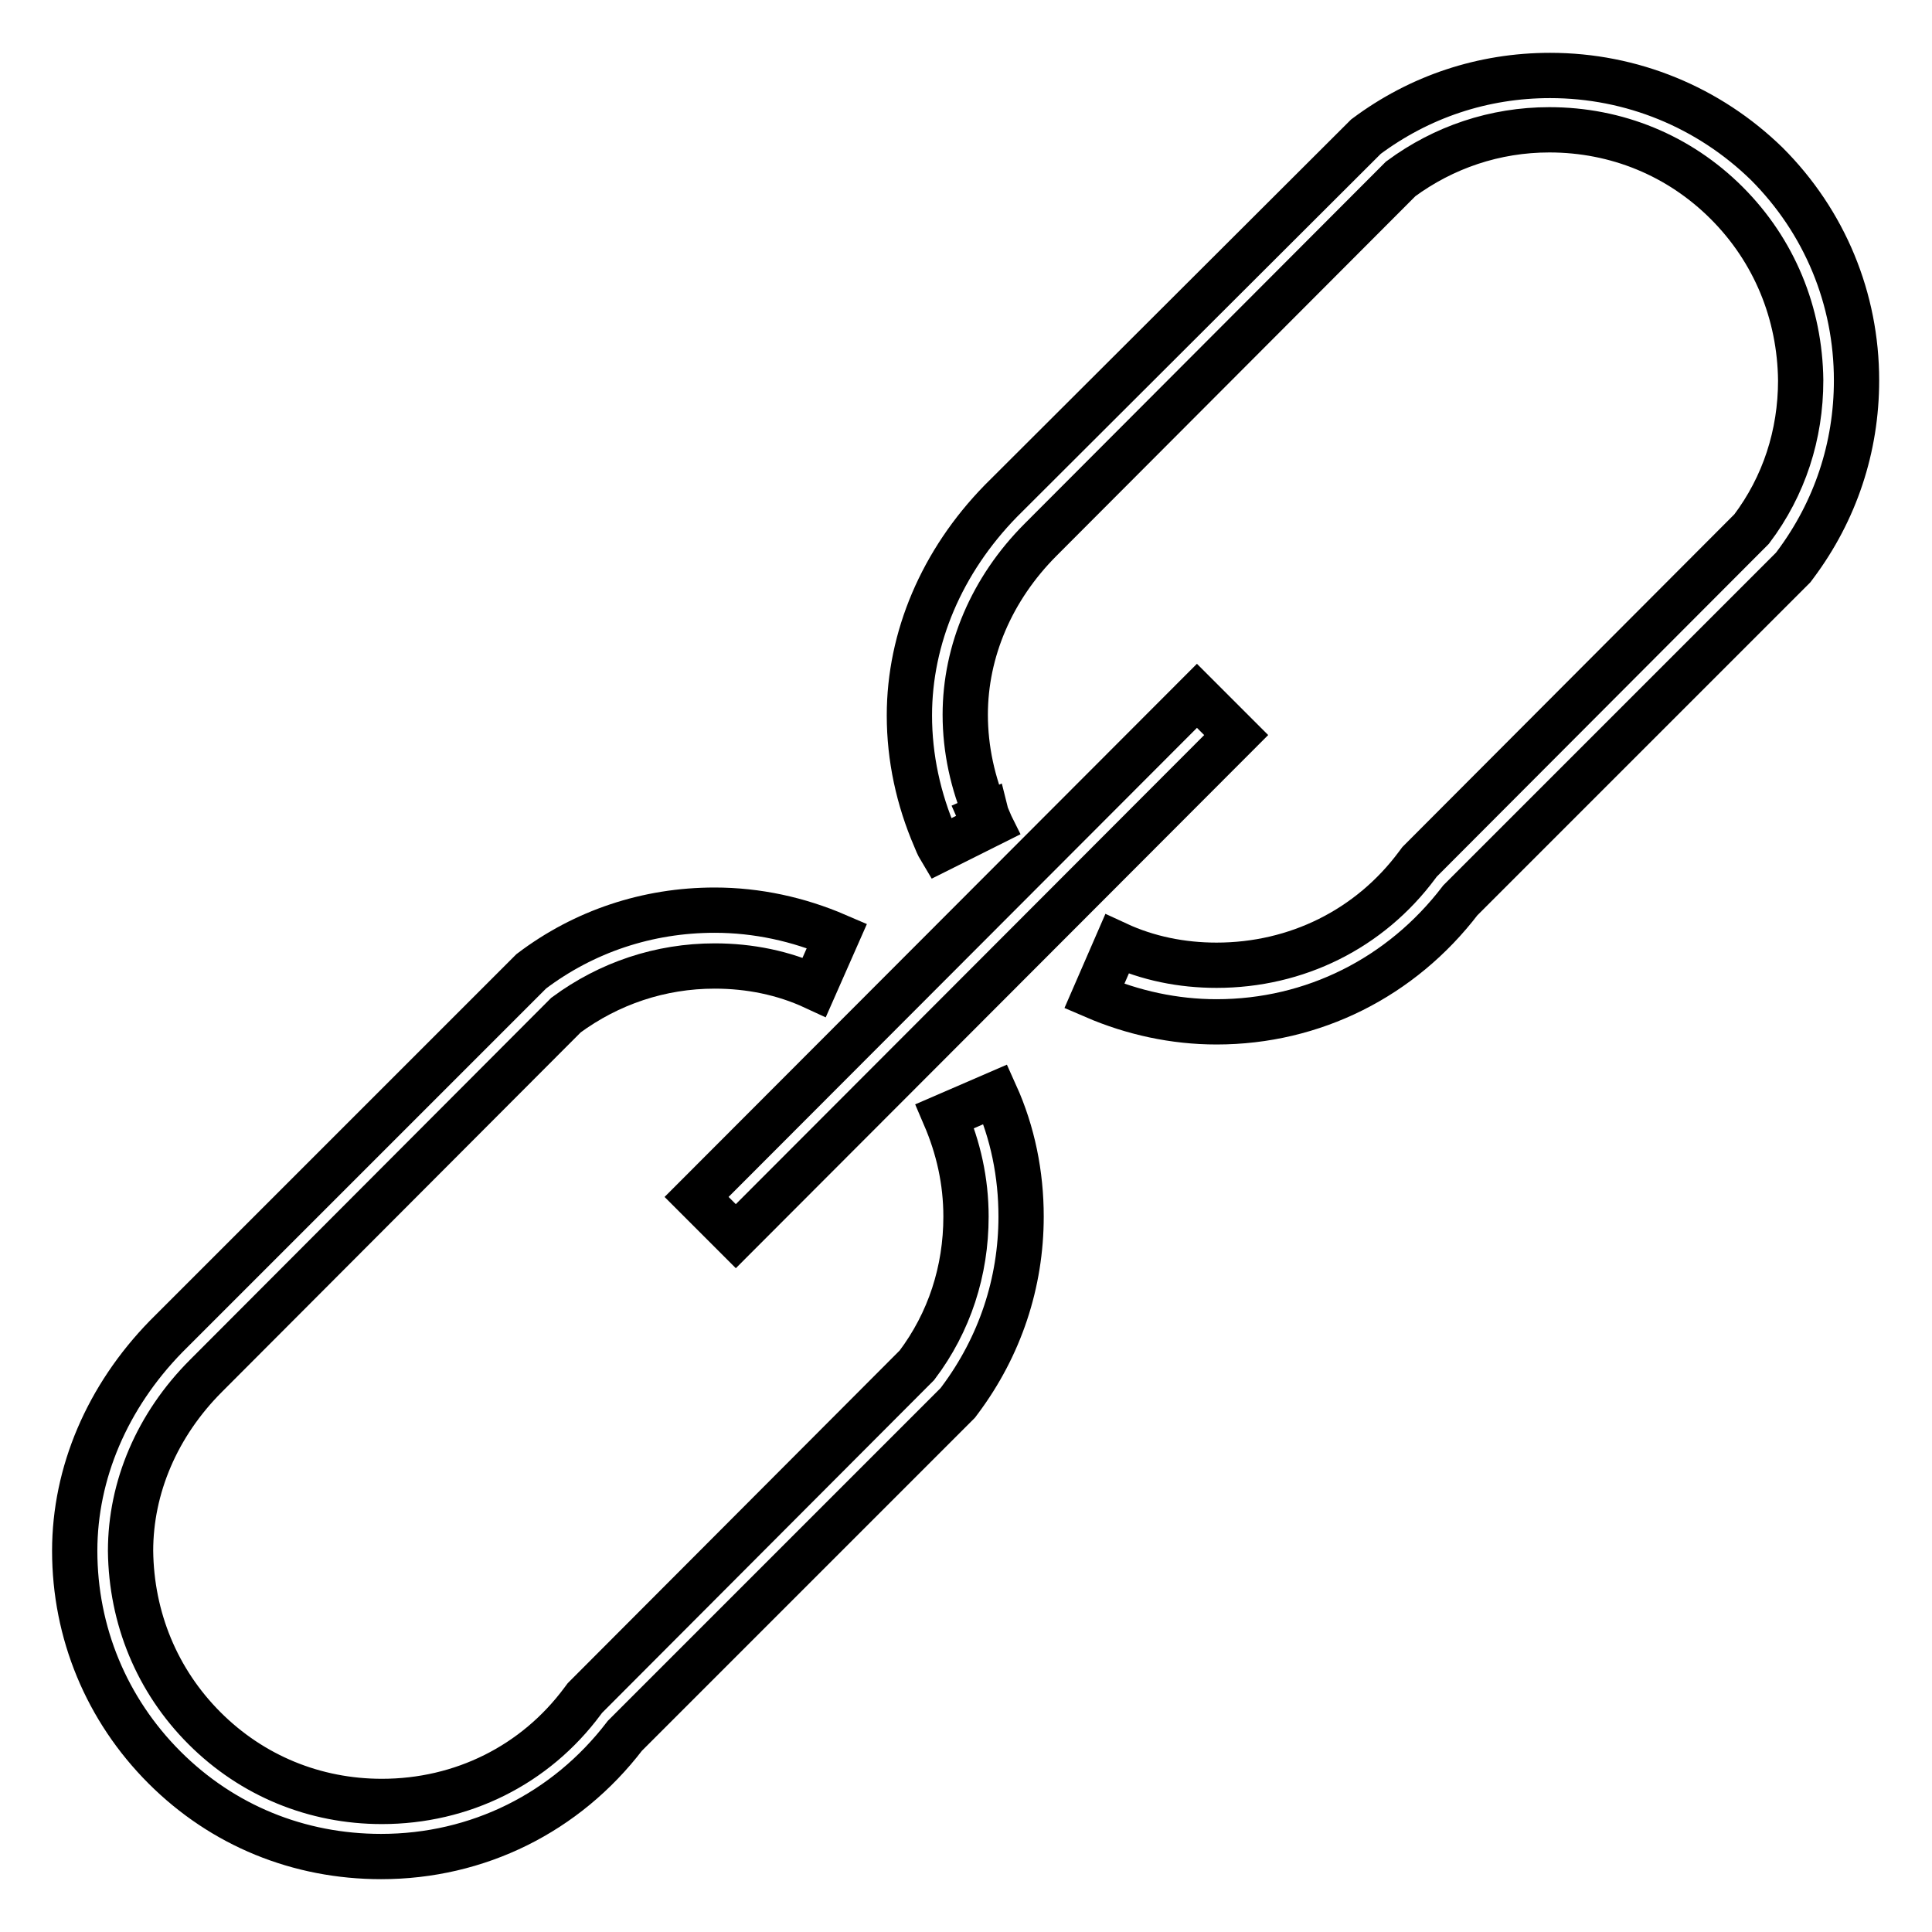
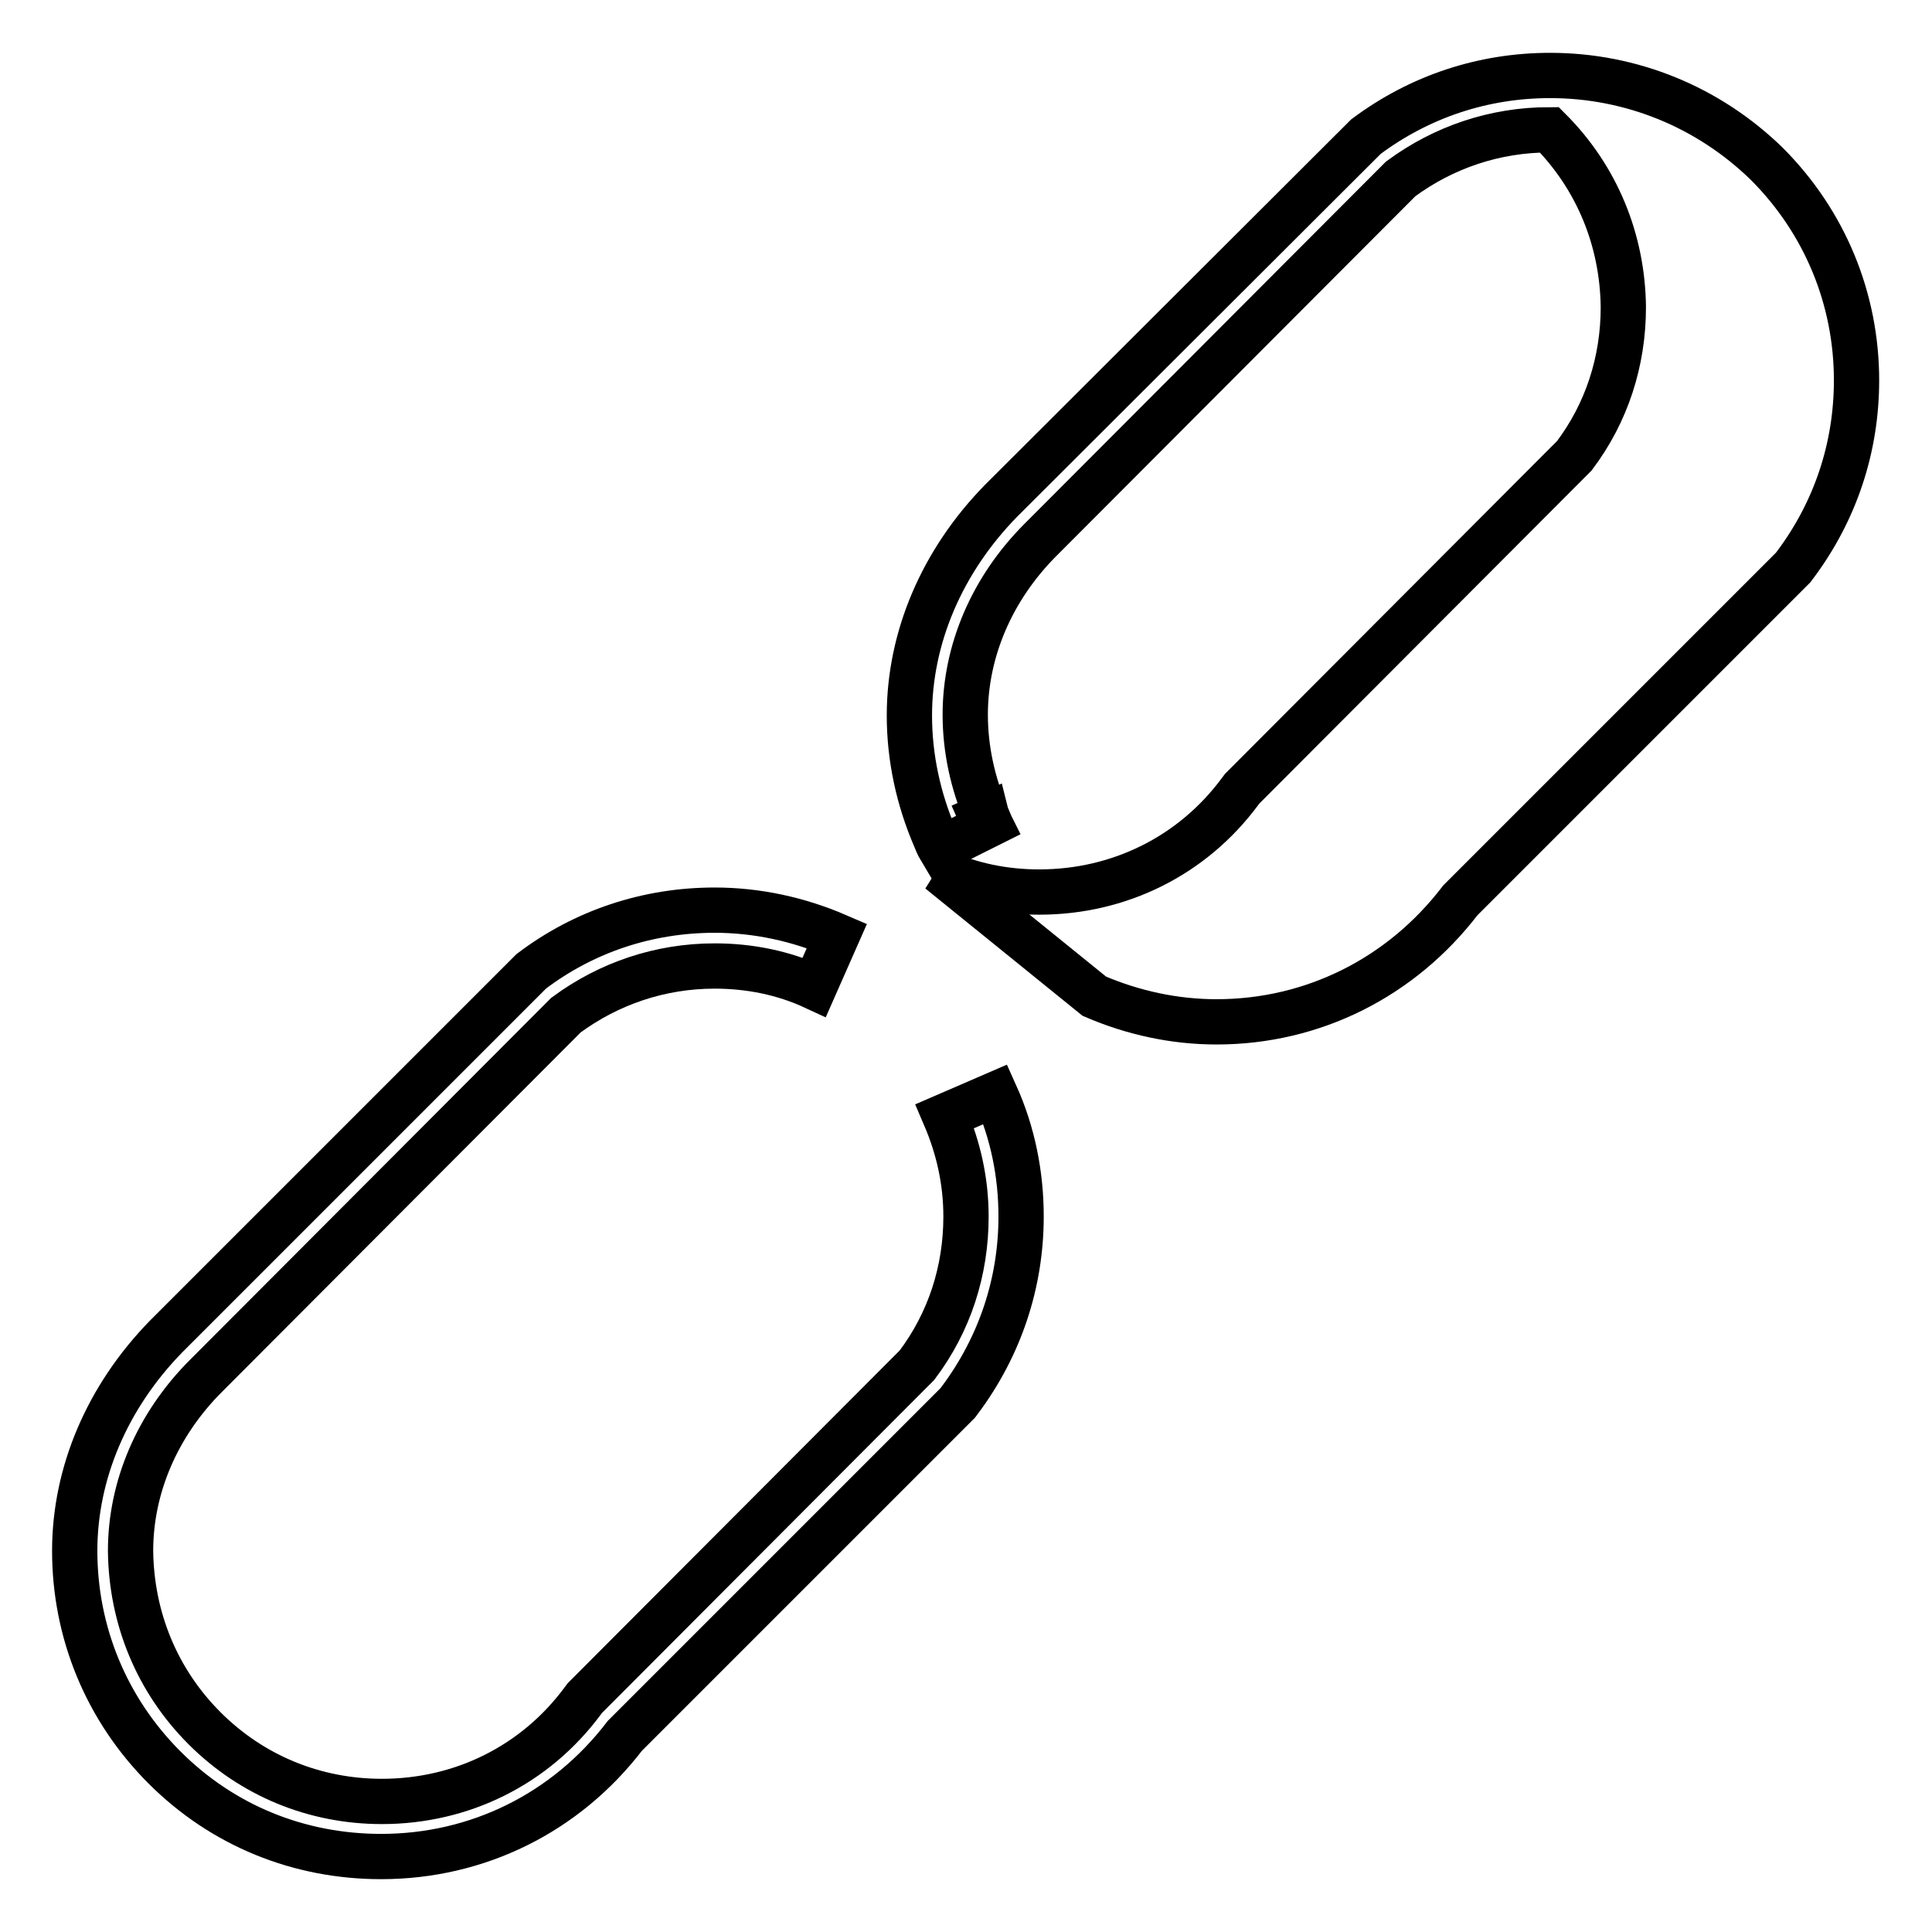
<svg xmlns="http://www.w3.org/2000/svg" version="1.1" x="0px" y="0px" viewBox="0 0 256 256" enable-background="new 0 0 256 256" xml:space="preserve">
  <g>
    <g>
-       <path stroke-width="6" fill-opacity="0" stroke="#000000" d="M205.4,10L205.4,10c-8.9,0-17.3,2.8-24.4,8.1l-48.4,48.3c-7.8,8-12.1,18.1-12.1,28.4c0,5.6,1.2,11.1,3.4,16.2l0,0c0.2,0.5,0.4,1,0.7,1.5l6.6-3.3c-0.2-0.4-0.4-0.8-0.5-1.2l-3.4,1.5l3.4-1.5c-1.8-4.2-2.8-8.7-2.8-13.3c0-8.4,3.5-16.7,10-23.2l47.7-47.8c5.7-4.2,12.5-6.5,19.7-6.5h0c8.9,0,17.2,3.4,23.5,9.7c6.3,6.3,9.7,14.6,9.8,23.5c0,7.2-2.2,14-6.5,19.7l-44,44.1l-0.3,0.4c-6.3,8.5-16,13.3-26.6,13.3h0c-4.6,0-9.1-0.9-13.2-2.8L145,132c5.1,2.2,10.6,3.4,16.2,3.4h0c12.8,0,24.5-5.9,32.3-16.1l44.1-44.1l0.3-0.4c5.3-7.1,8.1-15.5,8.1-24.4c0-10.8-4.2-21-11.9-28.7C226.4,14.2,216.2,10,205.4,10z" />
+       <path stroke-width="6" fill-opacity="0" stroke="#000000" d="M205.4,10L205.4,10c-8.9,0-17.3,2.8-24.4,8.1l-48.4,48.3c-7.8,8-12.1,18.1-12.1,28.4c0,5.6,1.2,11.1,3.4,16.2l0,0c0.2,0.5,0.4,1,0.7,1.5l6.6-3.3c-0.2-0.4-0.4-0.8-0.5-1.2l-3.4,1.5l3.4-1.5c-1.8-4.2-2.8-8.7-2.8-13.3c0-8.4,3.5-16.7,10-23.2l47.7-47.8c5.7-4.2,12.5-6.5,19.7-6.5h0c6.3,6.3,9.7,14.6,9.8,23.5c0,7.2-2.2,14-6.5,19.7l-44,44.1l-0.3,0.4c-6.3,8.5-16,13.3-26.6,13.3h0c-4.6,0-9.1-0.9-13.2-2.8L145,132c5.1,2.2,10.6,3.4,16.2,3.4h0c12.8,0,24.5-5.9,32.3-16.1l44.1-44.1l0.3-0.4c5.3-7.1,8.1-15.5,8.1-24.4c0-10.8-4.2-21-11.9-28.7C226.4,14.2,216.2,10,205.4,10z" />
      <path stroke-width="6" fill-opacity="0" stroke="#000000" d="M125.2,147.9c1.8,4.2,2.8,8.6,2.8,13.3c0,7.2-2.2,14-6.5,19.7l-44,44.1l-0.3,0.4c-6.3,8.5-16,13.3-26.6,13.3h0c-8.9,0-17.2-3.4-23.5-9.7c-6.3-6.3-9.7-14.6-9.8-23.5c0-8.4,3.5-16.7,10-23.2l47.7-47.8c5.7-4.2,12.5-6.5,19.7-6.5h0c4.6,0,9.1,0.9,13.2,2.8l3-6.8c-5.1-2.2-10.6-3.4-16.2-3.4h0c-8.9,0-17.3,2.8-24.3,8.1l-48.4,48.4c-7.8,8-12.1,18.1-12.1,28.4c0,10.8,4.2,21,11.9,28.7c7.7,7.7,17.8,11.8,28.7,11.8h0c12.8,0,24.5-5.8,32.3-16l44.1-44.1l0.3-0.4c5.3-7.1,8.1-15.5,8.1-24.3c0-5.6-1.1-11.1-3.4-16.2L125.2,147.9z" />
-       <path stroke-width="6" fill-opacity="0" stroke="#000000" d="M163.8,97.4l-66.3,66.4l-5.2-5.2l66.3-66.4L163.8,97.4z" />
    </g>
  </g>
</svg>